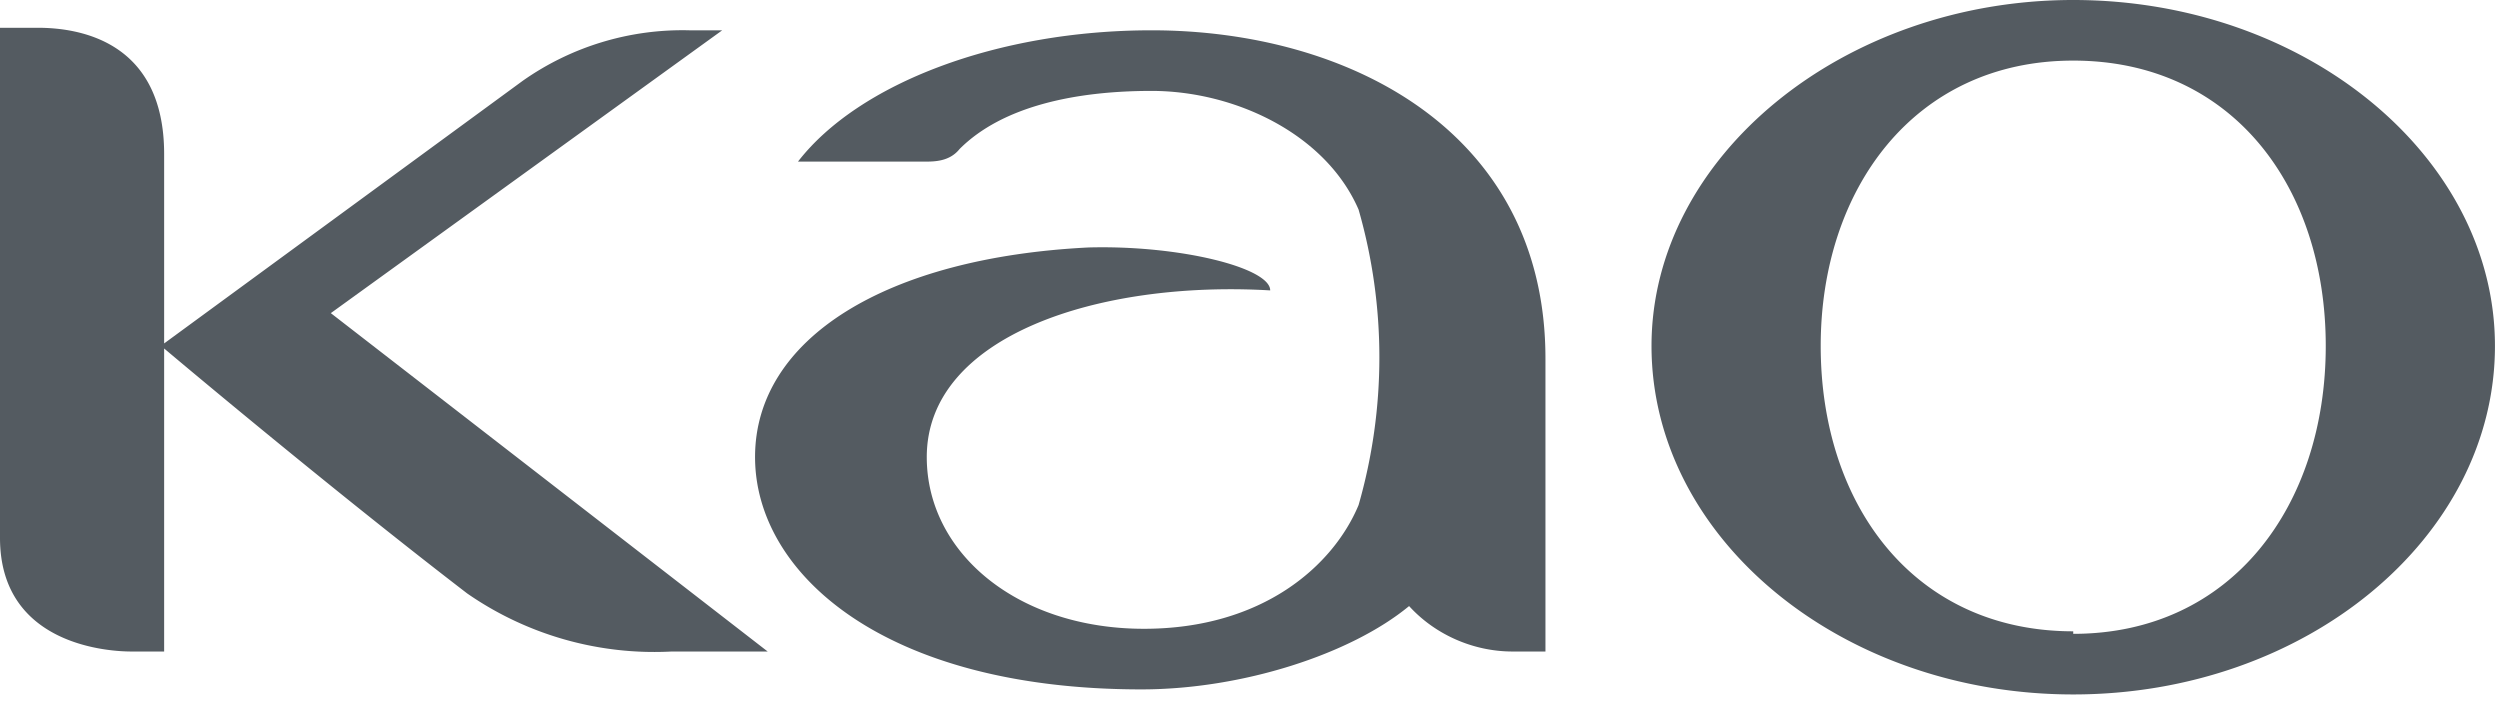
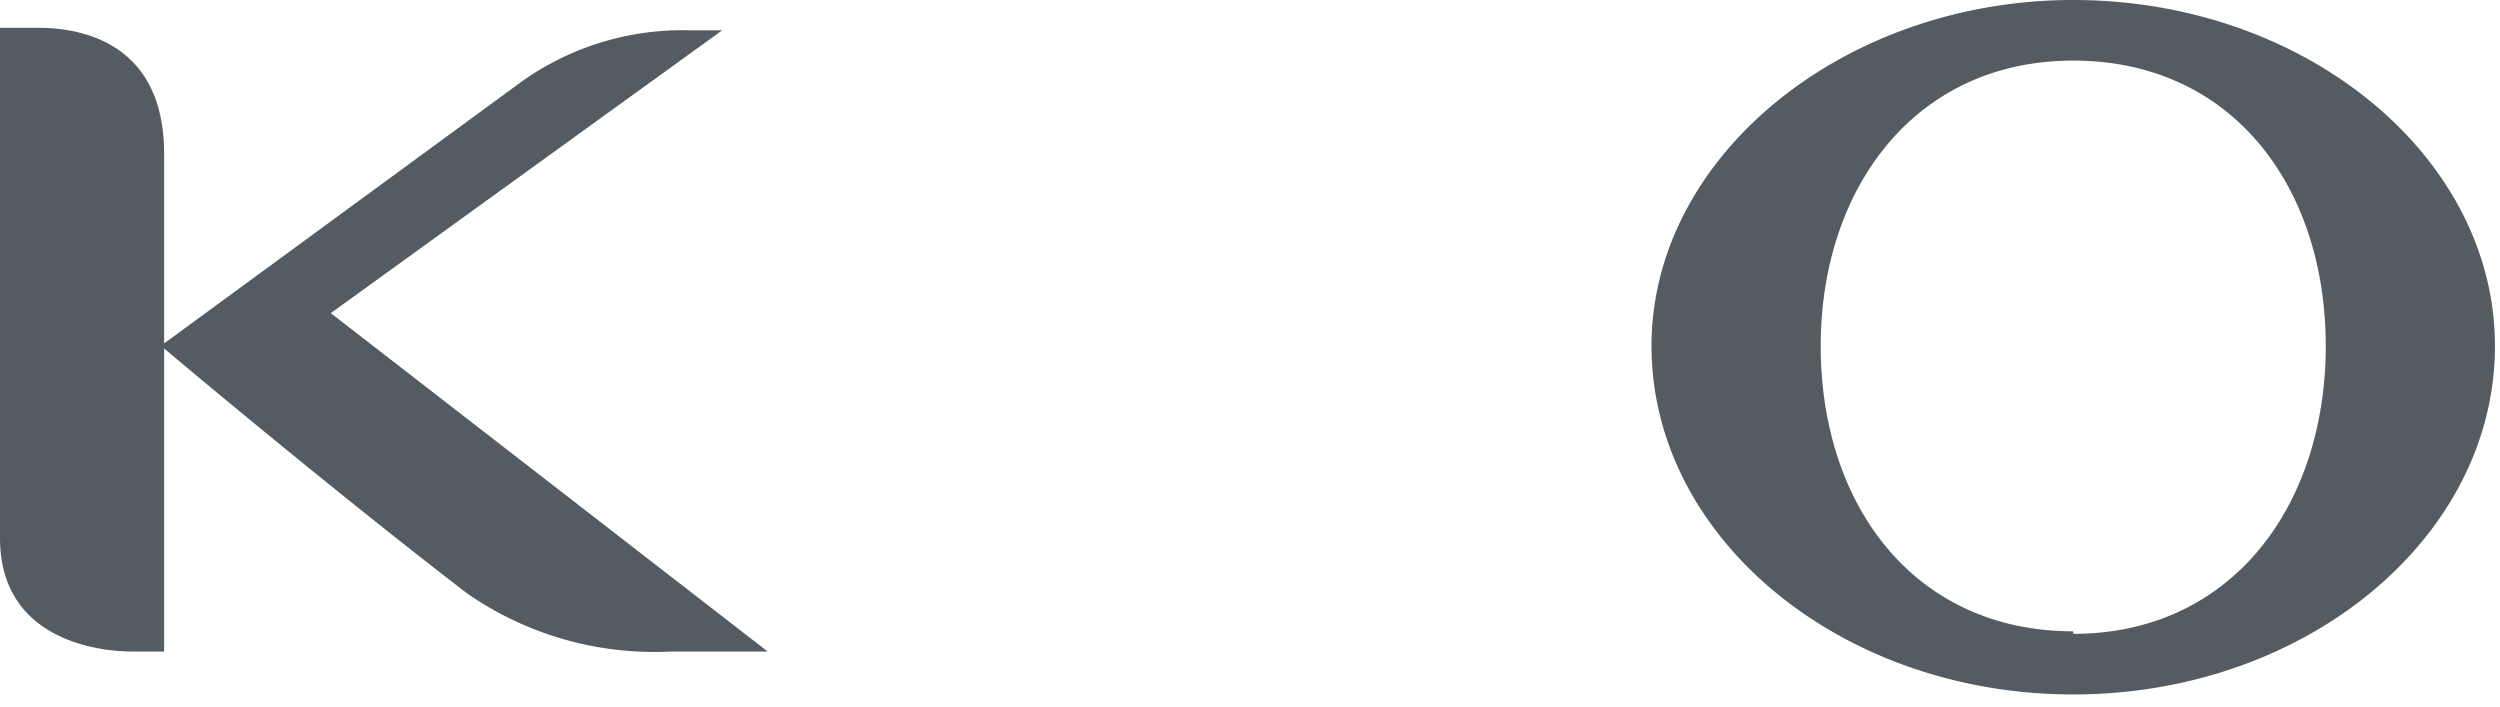
<svg xmlns="http://www.w3.org/2000/svg" width="99" height="28">
  <g fill="#545B61">
-     <path d="M61.2 14.2c0-9-7.8-13-15.6-13-6.1 0-11.6 2.1-14 5.2h5c.4 0 1 0 1.4-.5 1.7-1.7 4.6-2.3 7.6-2.3 3.3 0 6.9 1.7 8.2 4.7a21.2 21.2 0 0 1 0 11.7c-1 2.4-3.8 4.9-8.5 4.9-5 0-8.6-3-8.6-6.8 0-4.8 6.8-7 13.6-6.6 0-.9-3.6-1.8-7.2-1.7-8 .4-13.2 3.6-13.2 8.3 0 4.6 5.1 9.2 15.3 9.2 4 0 8.3-1.4 10.6-3.3 1 1.1 2.5 1.8 4.1 1.8h1.3V14.2" />
    <path d="M28.6 1.2h-1.3a11 11 0 0 0-6.6 2L6.5 13.6V6.1c0-4.5-3.4-5-5-5H0v20.2c0 4.3 4.4 4.5 5.2 4.5h1.3v-12s6.4 5.4 12 9.7a13 13 0 0 0 8.1 2.3h3.8L13.1 12.4 28.6 1.2M82.1 25c-6.3 0-10-5-10-11.3 0-6.2 3.7-11.3 10-11.3s10 5 10 11.3c0 6.3-3.7 11.4-10 11.4m0-25.1C73 0 65.4 6.2 65.4 13.7c0 7.6 7.5 13.8 16.7 13.8s16.7-6.2 16.7-13.8C98.8 6.2 91.3 0 82.1 0" />
  </g>
</svg>